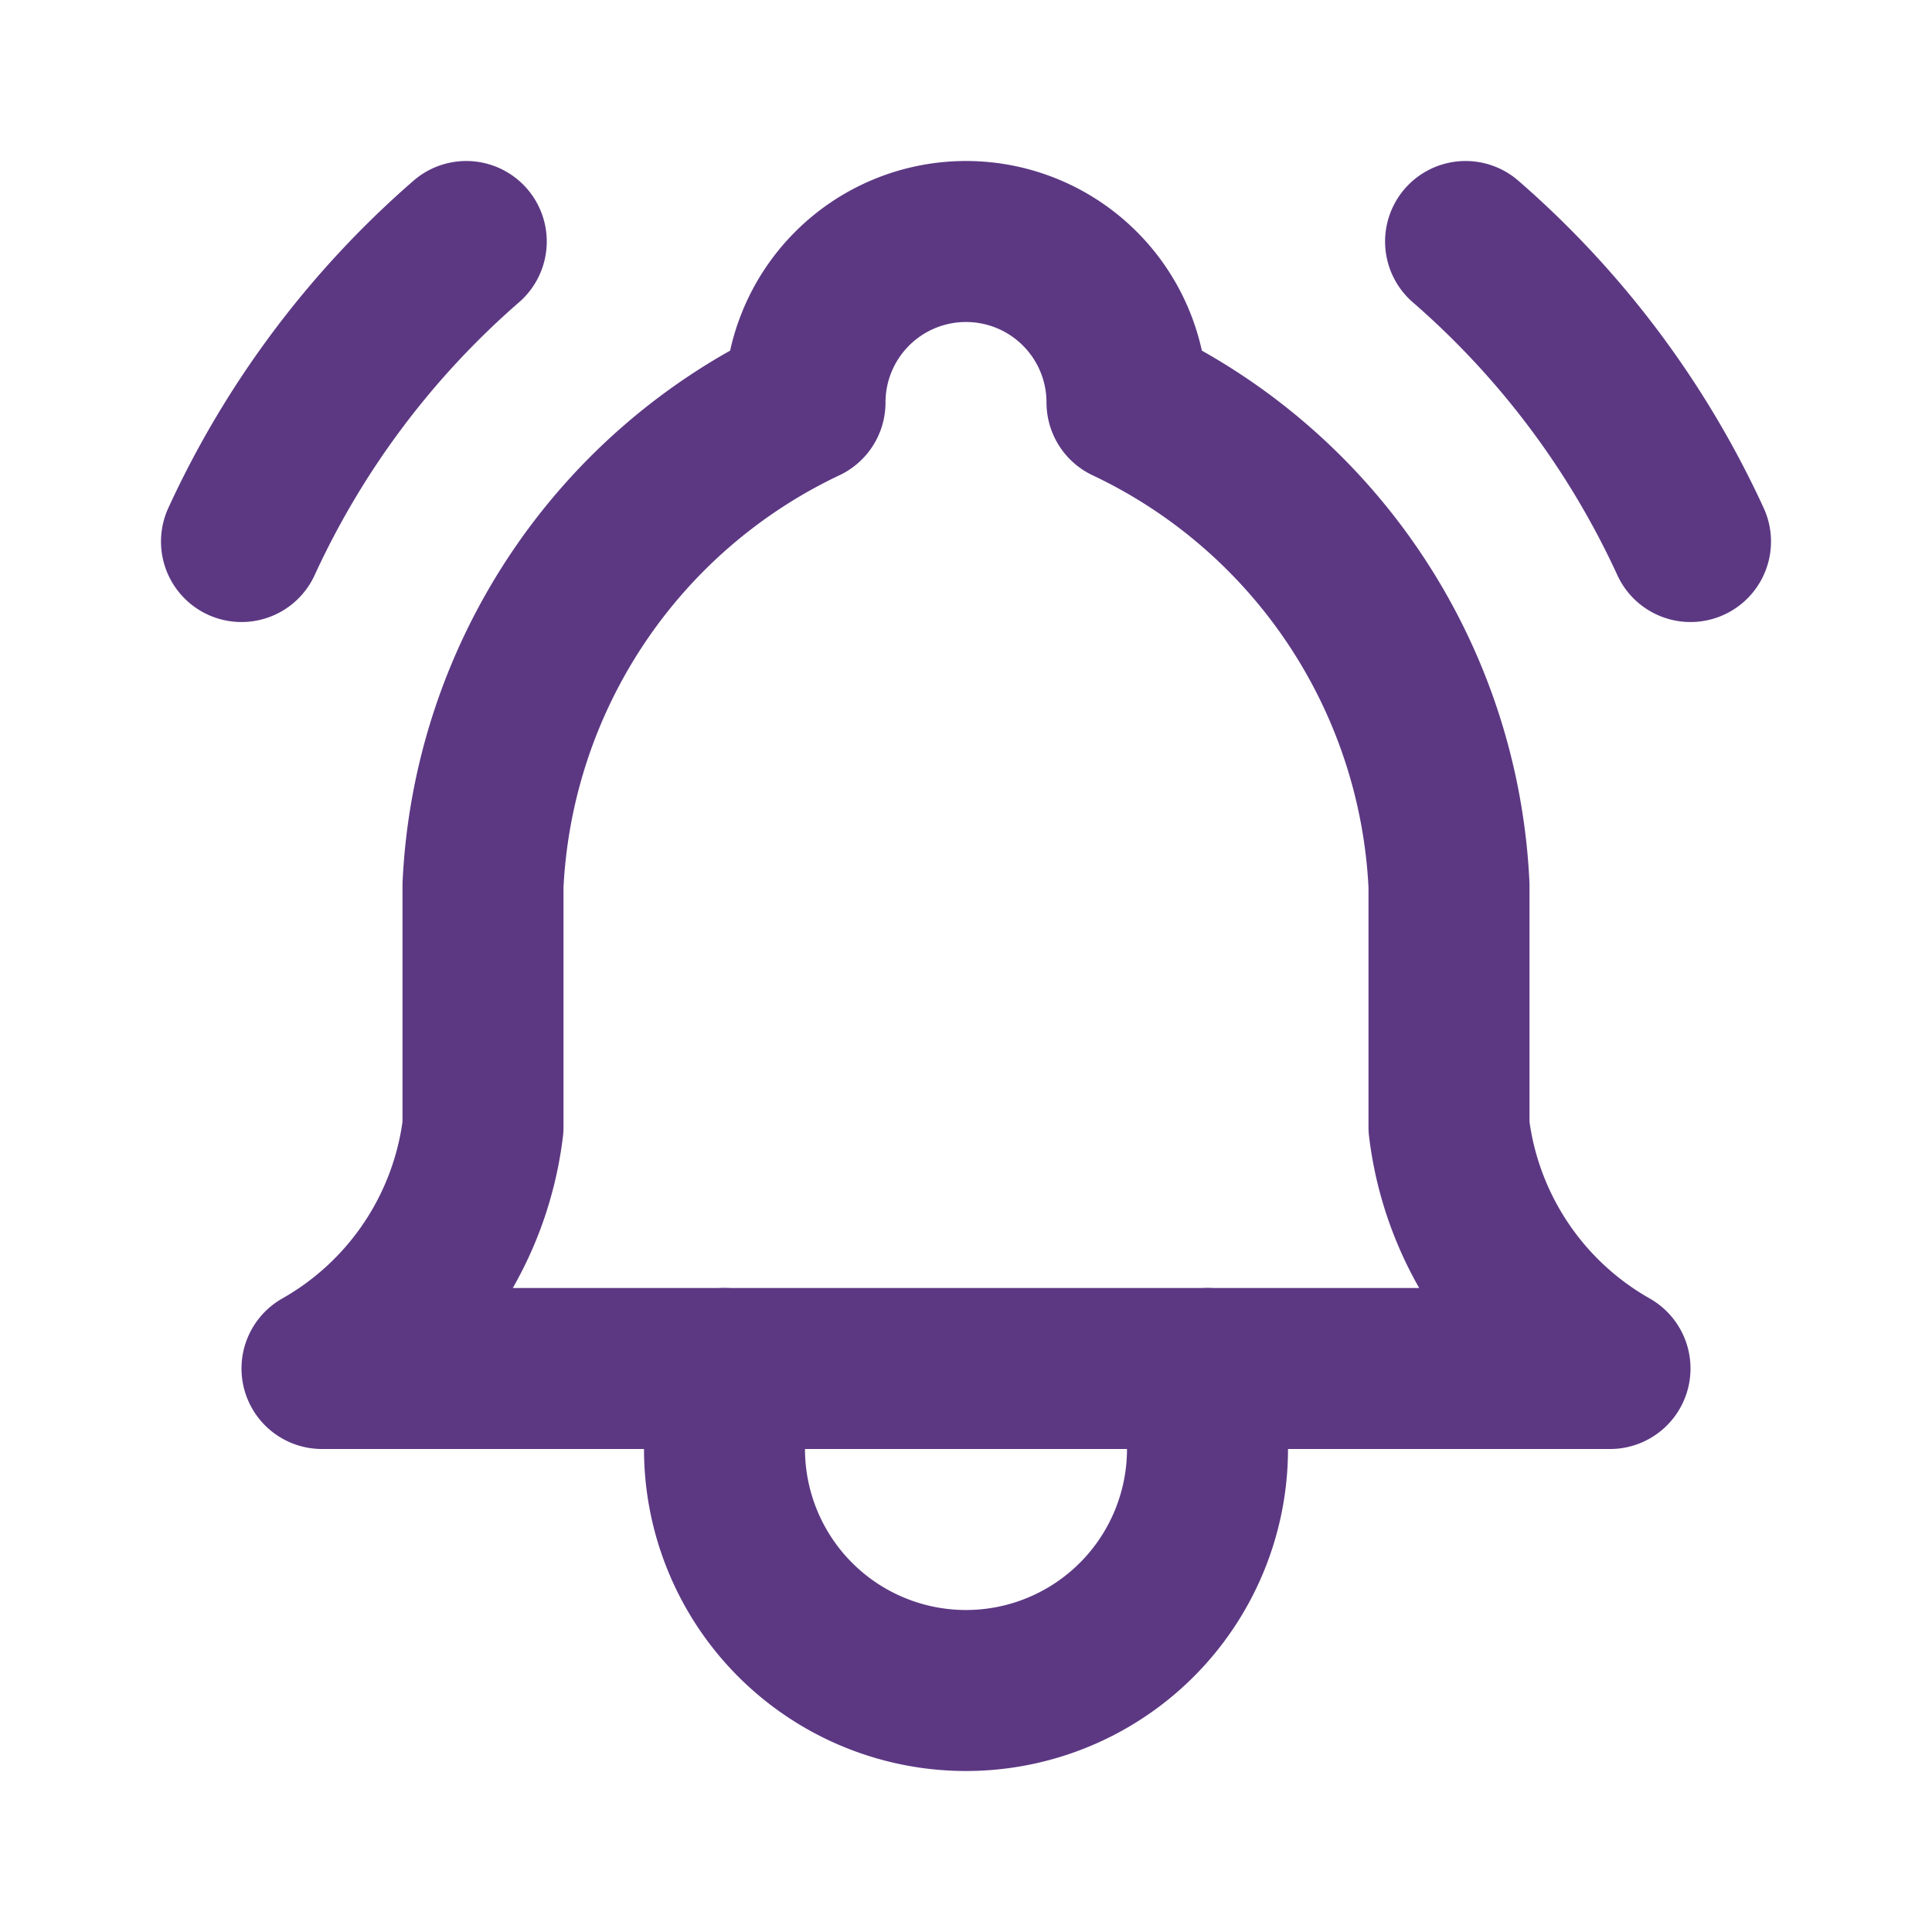
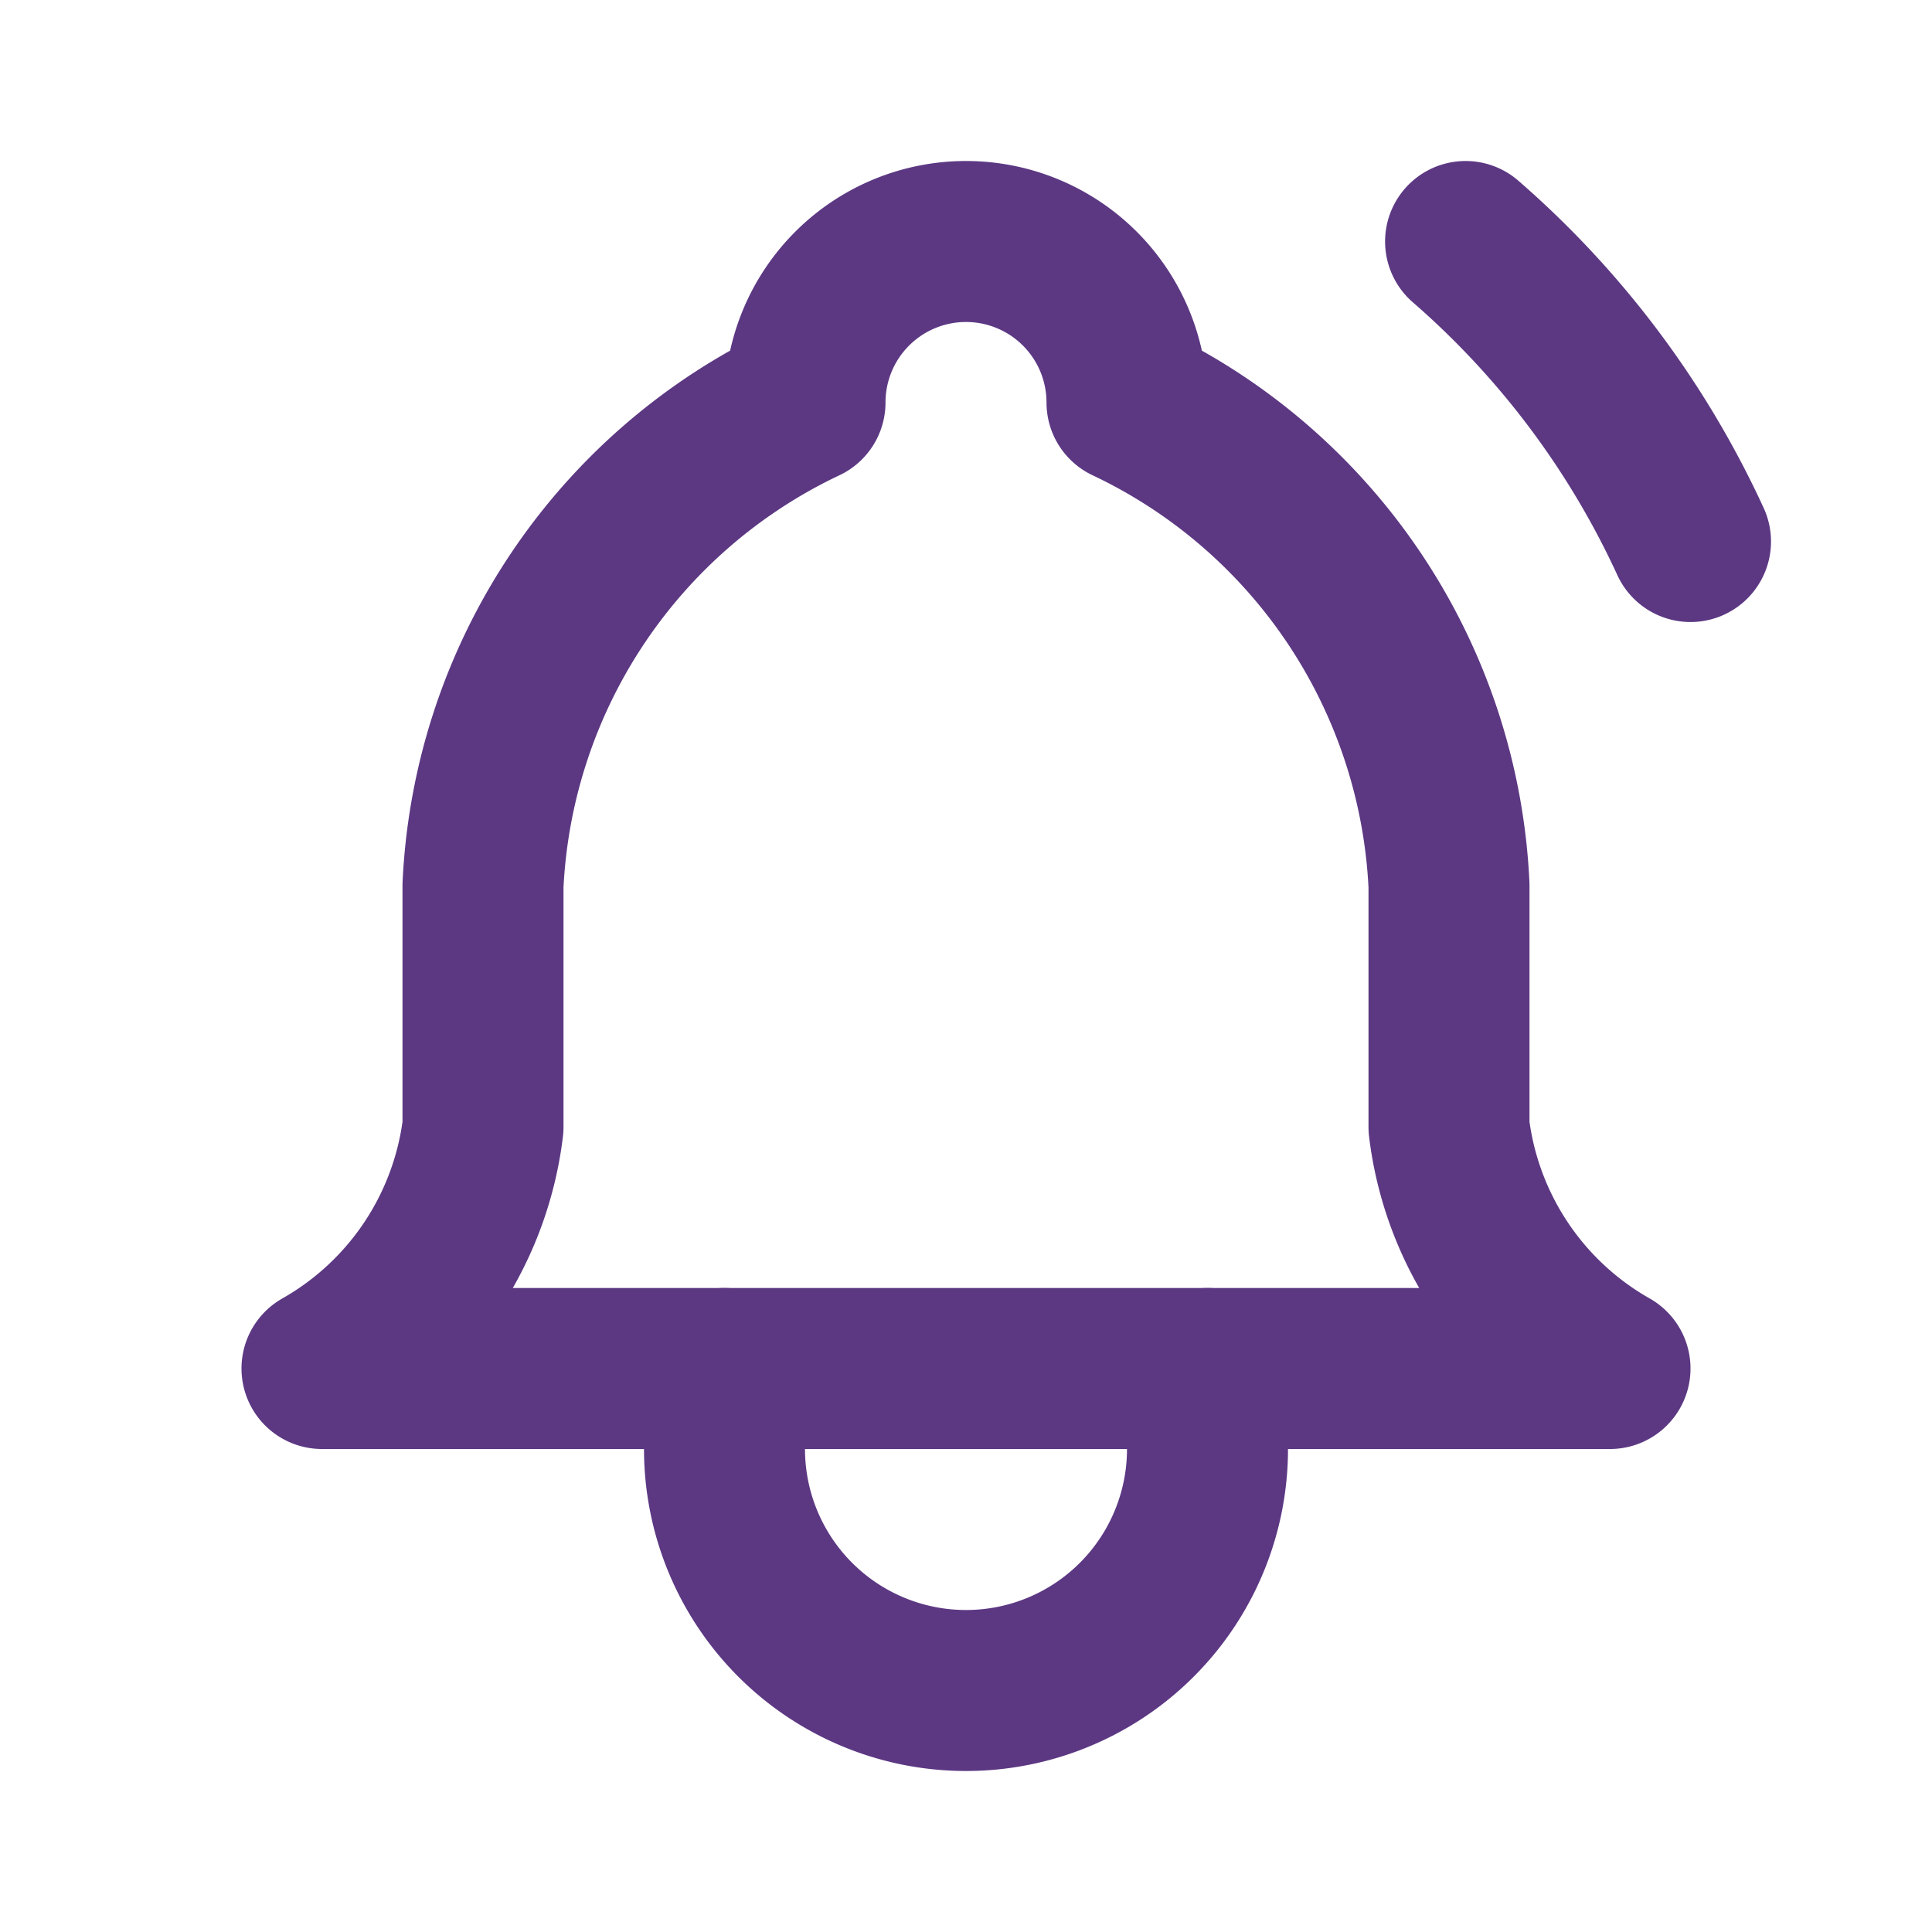
<svg xmlns="http://www.w3.org/2000/svg" width="24" height="24" viewBox="0 0 24 24" fill="none" stroke="#5C3883" stroke-width="2" stroke-linecap="round" stroke-linejoin="round" class="icon icon-tabler icons-tabler-outline icon-tabler-bell-ringing">
  <path stroke="none" d="M0 0h24v24H0z" fill="none" />
  <path d="M10 5a2 2 0 0 1 4 0a7 7 0 0 1 4 6v3a4 4 0 0 0 2 3h-16a4 4 0 0 0 2 -3v-3a7 7 0 0 1 4 -6" />
  <path d="M9 17v1a3 3 0 0 0 6 0v-1" />
  <path d="M21 6.727a11.05 11.05 0 0 0 -2.794 -3.727" />
-   <path d="M3 6.727a11.05 11.05 0 0 1 2.792 -3.727" />
</svg>